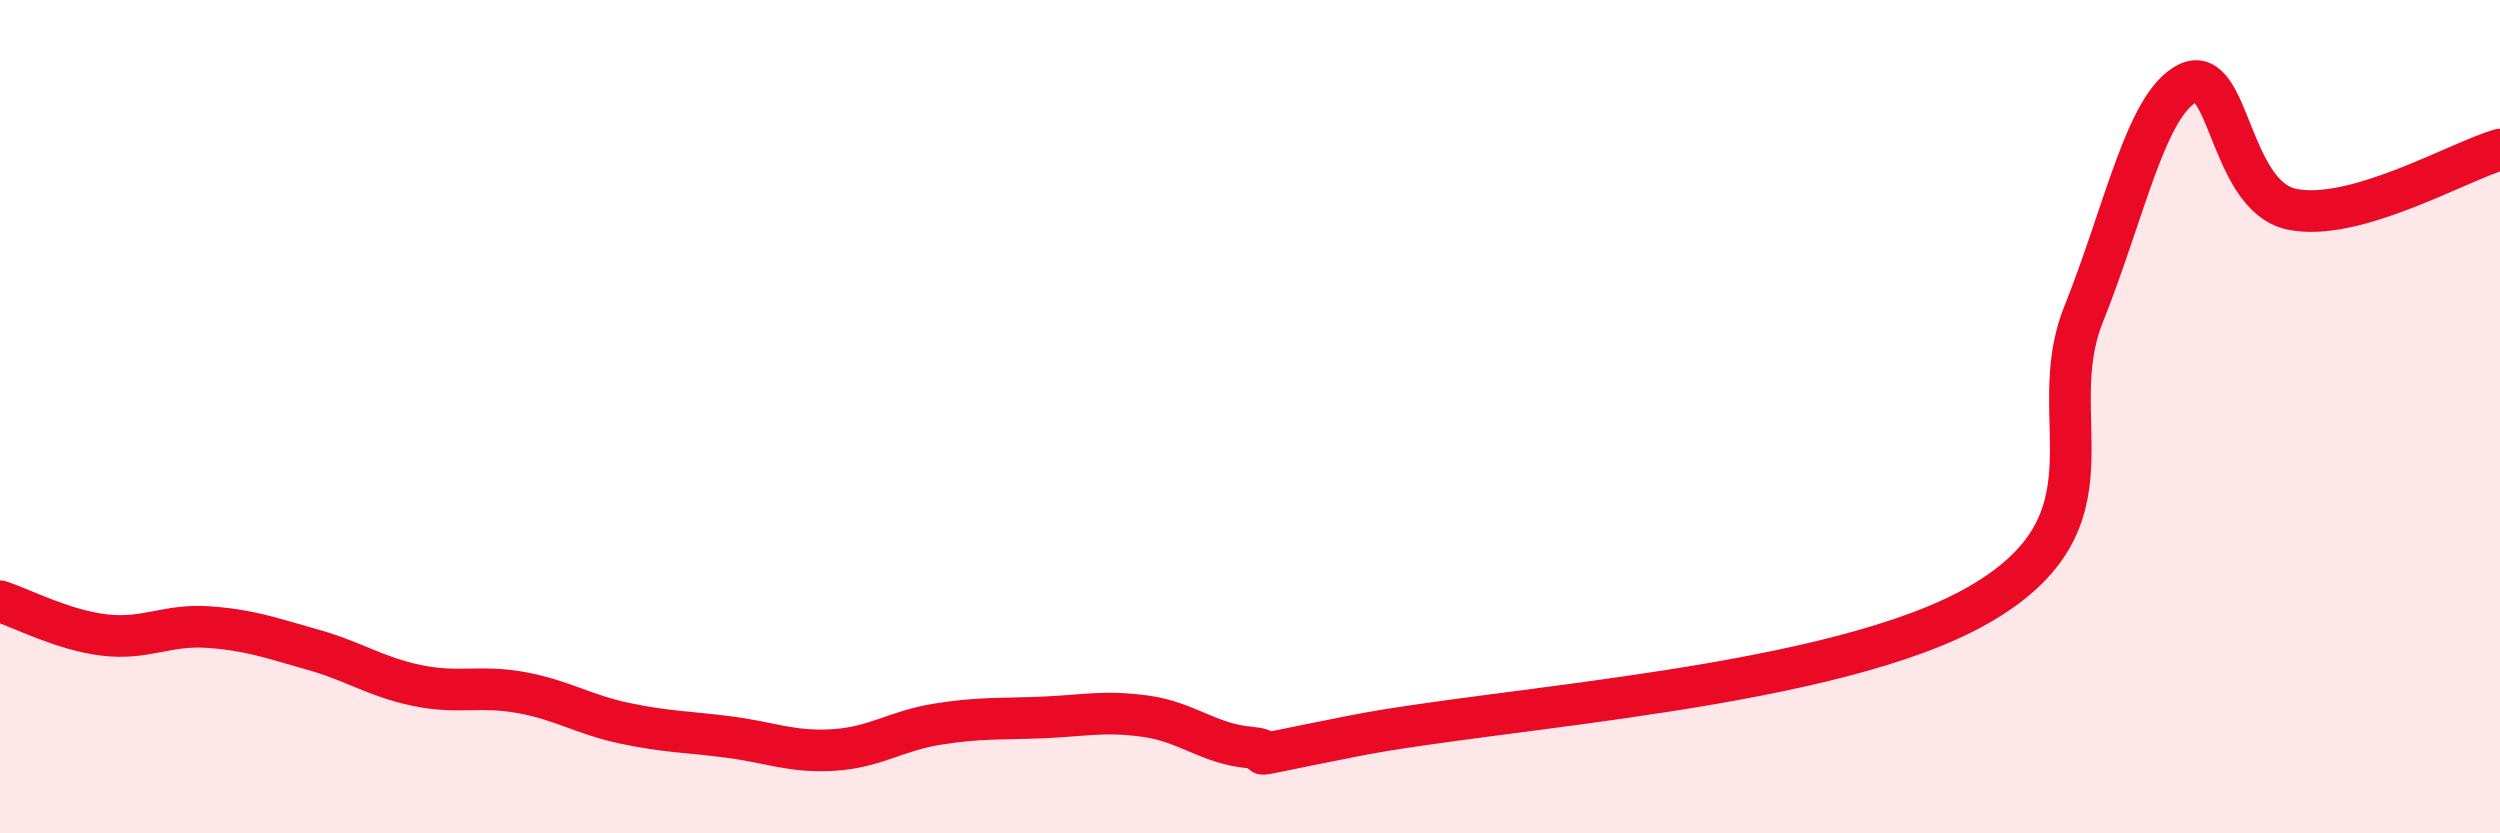
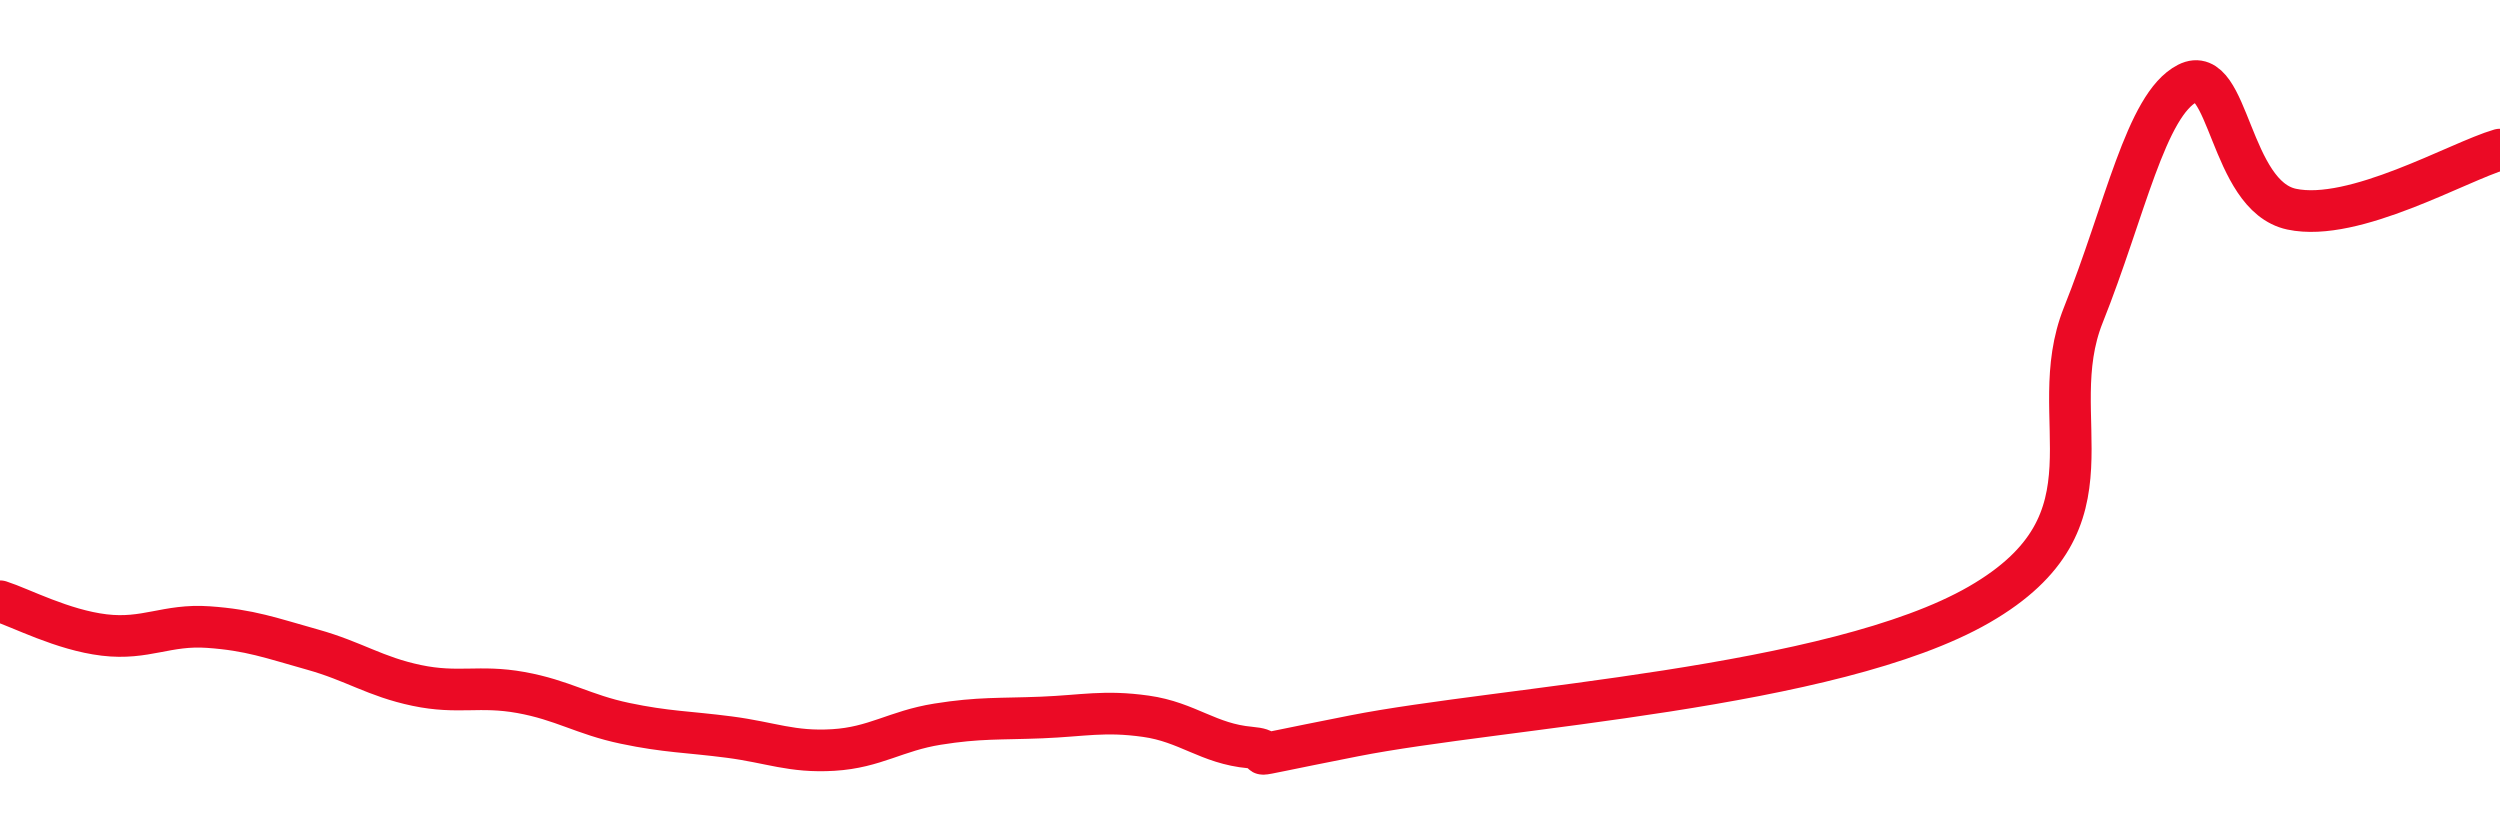
<svg xmlns="http://www.w3.org/2000/svg" width="60" height="20" viewBox="0 0 60 20">
-   <path d="M 0,14.43 C 0.5,14.59 1.5,15.12 2.5,15.24 C 3.5,15.36 4,14.98 5,15.05 C 6,15.12 6.5,15.31 7.5,15.59 C 8.5,15.87 9,16.24 10,16.45 C 11,16.66 11.5,16.44 12.5,16.62 C 13.5,16.8 14,17.15 15,17.36 C 16,17.57 16.5,17.56 17.5,17.69 C 18.5,17.82 19,18.06 20,18 C 21,17.94 21.5,17.54 22.5,17.38 C 23.5,17.22 24,17.26 25,17.22 C 26,17.18 26.5,17.05 27.5,17.19 C 28.5,17.33 29,17.85 30,17.94 C 31,18.03 29,18.35 32.5,17.66 C 36,16.97 44,16.53 47.5,14.51 C 51,12.49 49,10.06 50,7.56 C 51,5.06 51.5,2.51 52.5,2 C 53.5,1.49 53.5,4.7 55,5.02 C 56.5,5.34 59,3.88 60,3.59L60 20L0 20Z" fill="#EB0A25" opacity="0.1" stroke-linecap="round" stroke-linejoin="round" />
  <path d="M 0,14.43 C 0.5,14.59 1.5,15.12 2.5,15.24 C 3.5,15.36 4,14.98 5,15.05 C 6,15.12 6.5,15.31 7.5,15.59 C 8.5,15.87 9,16.24 10,16.45 C 11,16.66 11.5,16.44 12.5,16.62 C 13.5,16.8 14,17.15 15,17.36 C 16,17.57 16.5,17.56 17.5,17.69 C 18.5,17.82 19,18.06 20,18 C 21,17.94 21.5,17.54 22.5,17.38 C 23.5,17.22 24,17.26 25,17.22 C 26,17.18 26.5,17.05 27.5,17.19 C 28.5,17.33 29,17.85 30,17.94 C 31,18.03 29,18.35 32.5,17.66 C 36,16.97 44,16.53 47.5,14.51 C 51,12.49 49,10.06 50,7.56 C 51,5.06 51.5,2.51 52.5,2 C 53.5,1.49 53.5,4.7 55,5.02 C 56.5,5.34 59,3.88 60,3.59" stroke="#EB0A25" stroke-width="1" fill="none" stroke-linecap="round" stroke-linejoin="round" />
</svg>